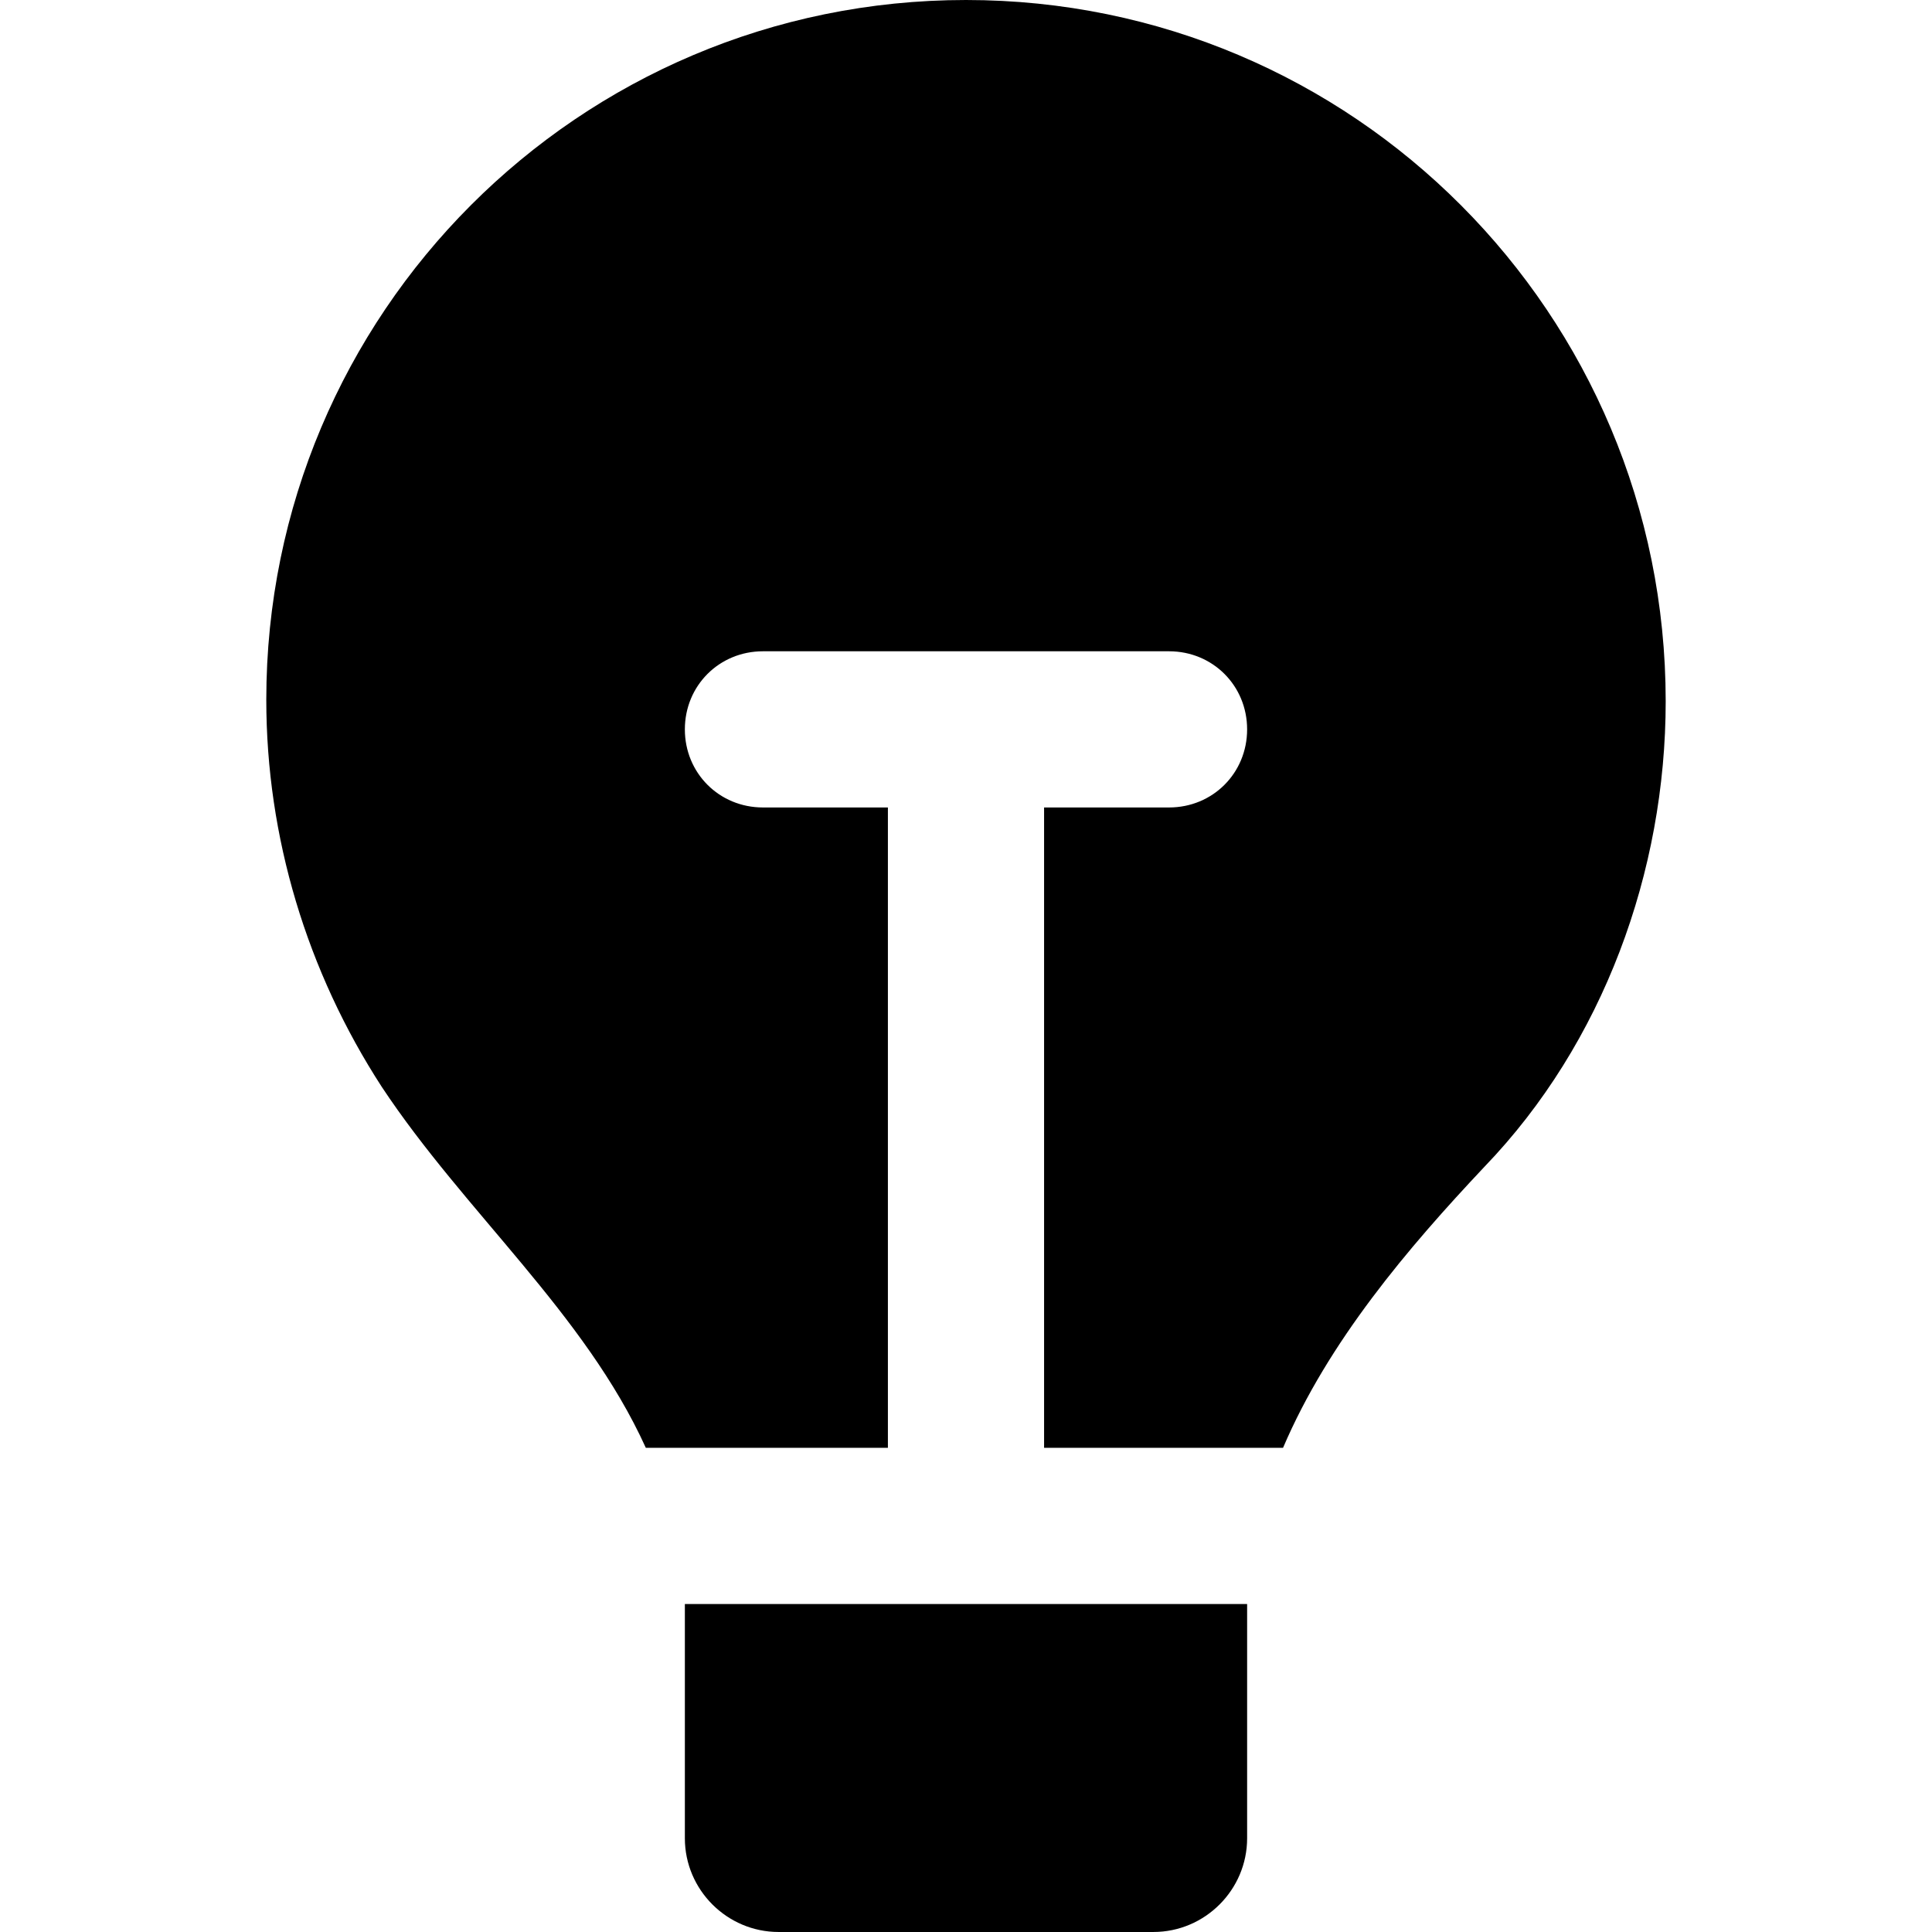
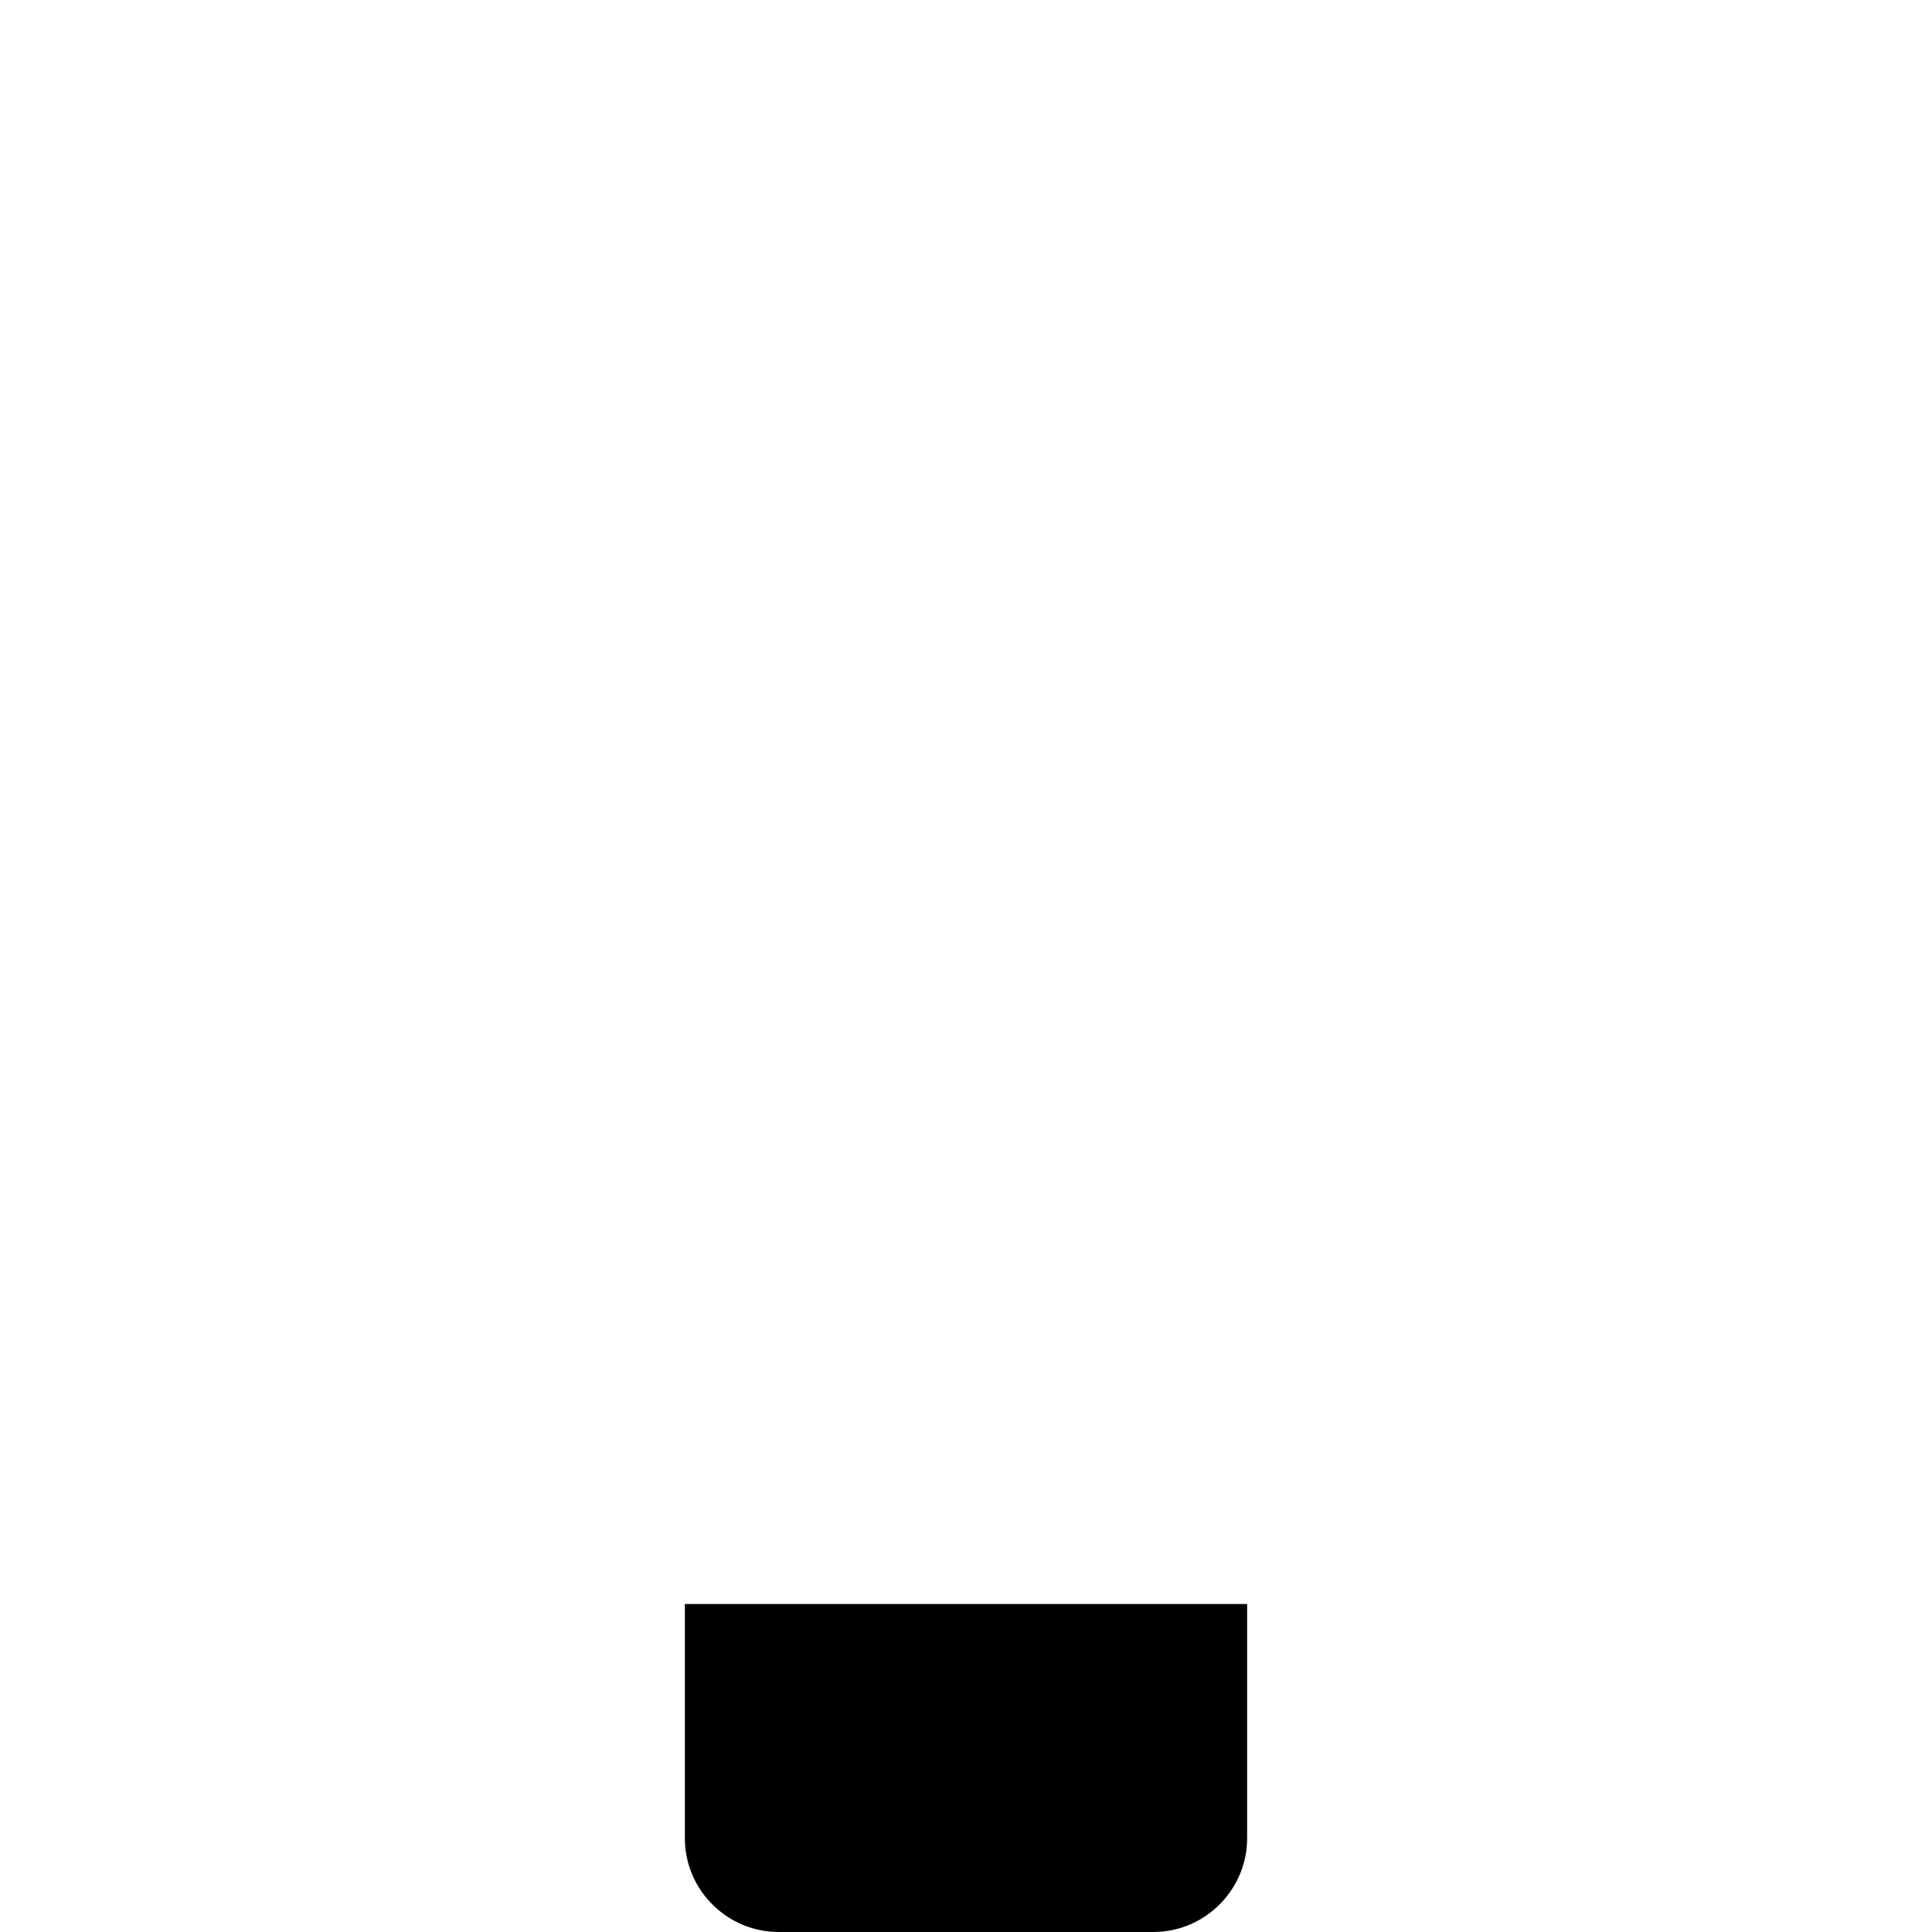
<svg xmlns="http://www.w3.org/2000/svg" version="1.1" id="Capa_1" x="0px" y="0px" width="123.701px" height="123.7px" viewBox="0 0 123.701 123.7" style="enable-background:new 0 0 123.701 123.7;" xml:space="preserve">
  <g>
-     <path d="M61.85,0c-24.8,0-44.8,20.1-44.8,44.8c0,8.8,2.6,17.4,7.4,24.799c5.3,8,13,14.5,16.9,23.101h15.5v-41h-8c-2.8,0-5-2.2-5-5   s2.2-5,5-5h26c2.8,0,5,2.2,5,5s-2.2,5-5,5h-8v41h15.3c2.9-6.8,8-12.8,12.9-18c7.6-7.899,11.6-18.9,11.6-29.8   C106.65,20.1,86.65,0,61.85,0z" />
    <path d="M43.85,103.801V117.7c0,3.3,2.7,6,6,6h24c3.3,0,6-2.7,6-6v-14.2c0-0.3,0-0.5,0-0.8h-36   C43.85,103.1,43.85,103.4,43.85,103.801z" />
  </g>
  <g>
</g>
  <g>
</g>
  <g>
</g>
  <g>
</g>
  <g>
</g>
  <g>
</g>
  <g>
</g>
  <g>
</g>
  <g>
</g>
  <g>
</g>
  <g>
</g>
  <g>
</g>
  <g>
</g>
  <g>
</g>
  <g>
</g>
</svg>